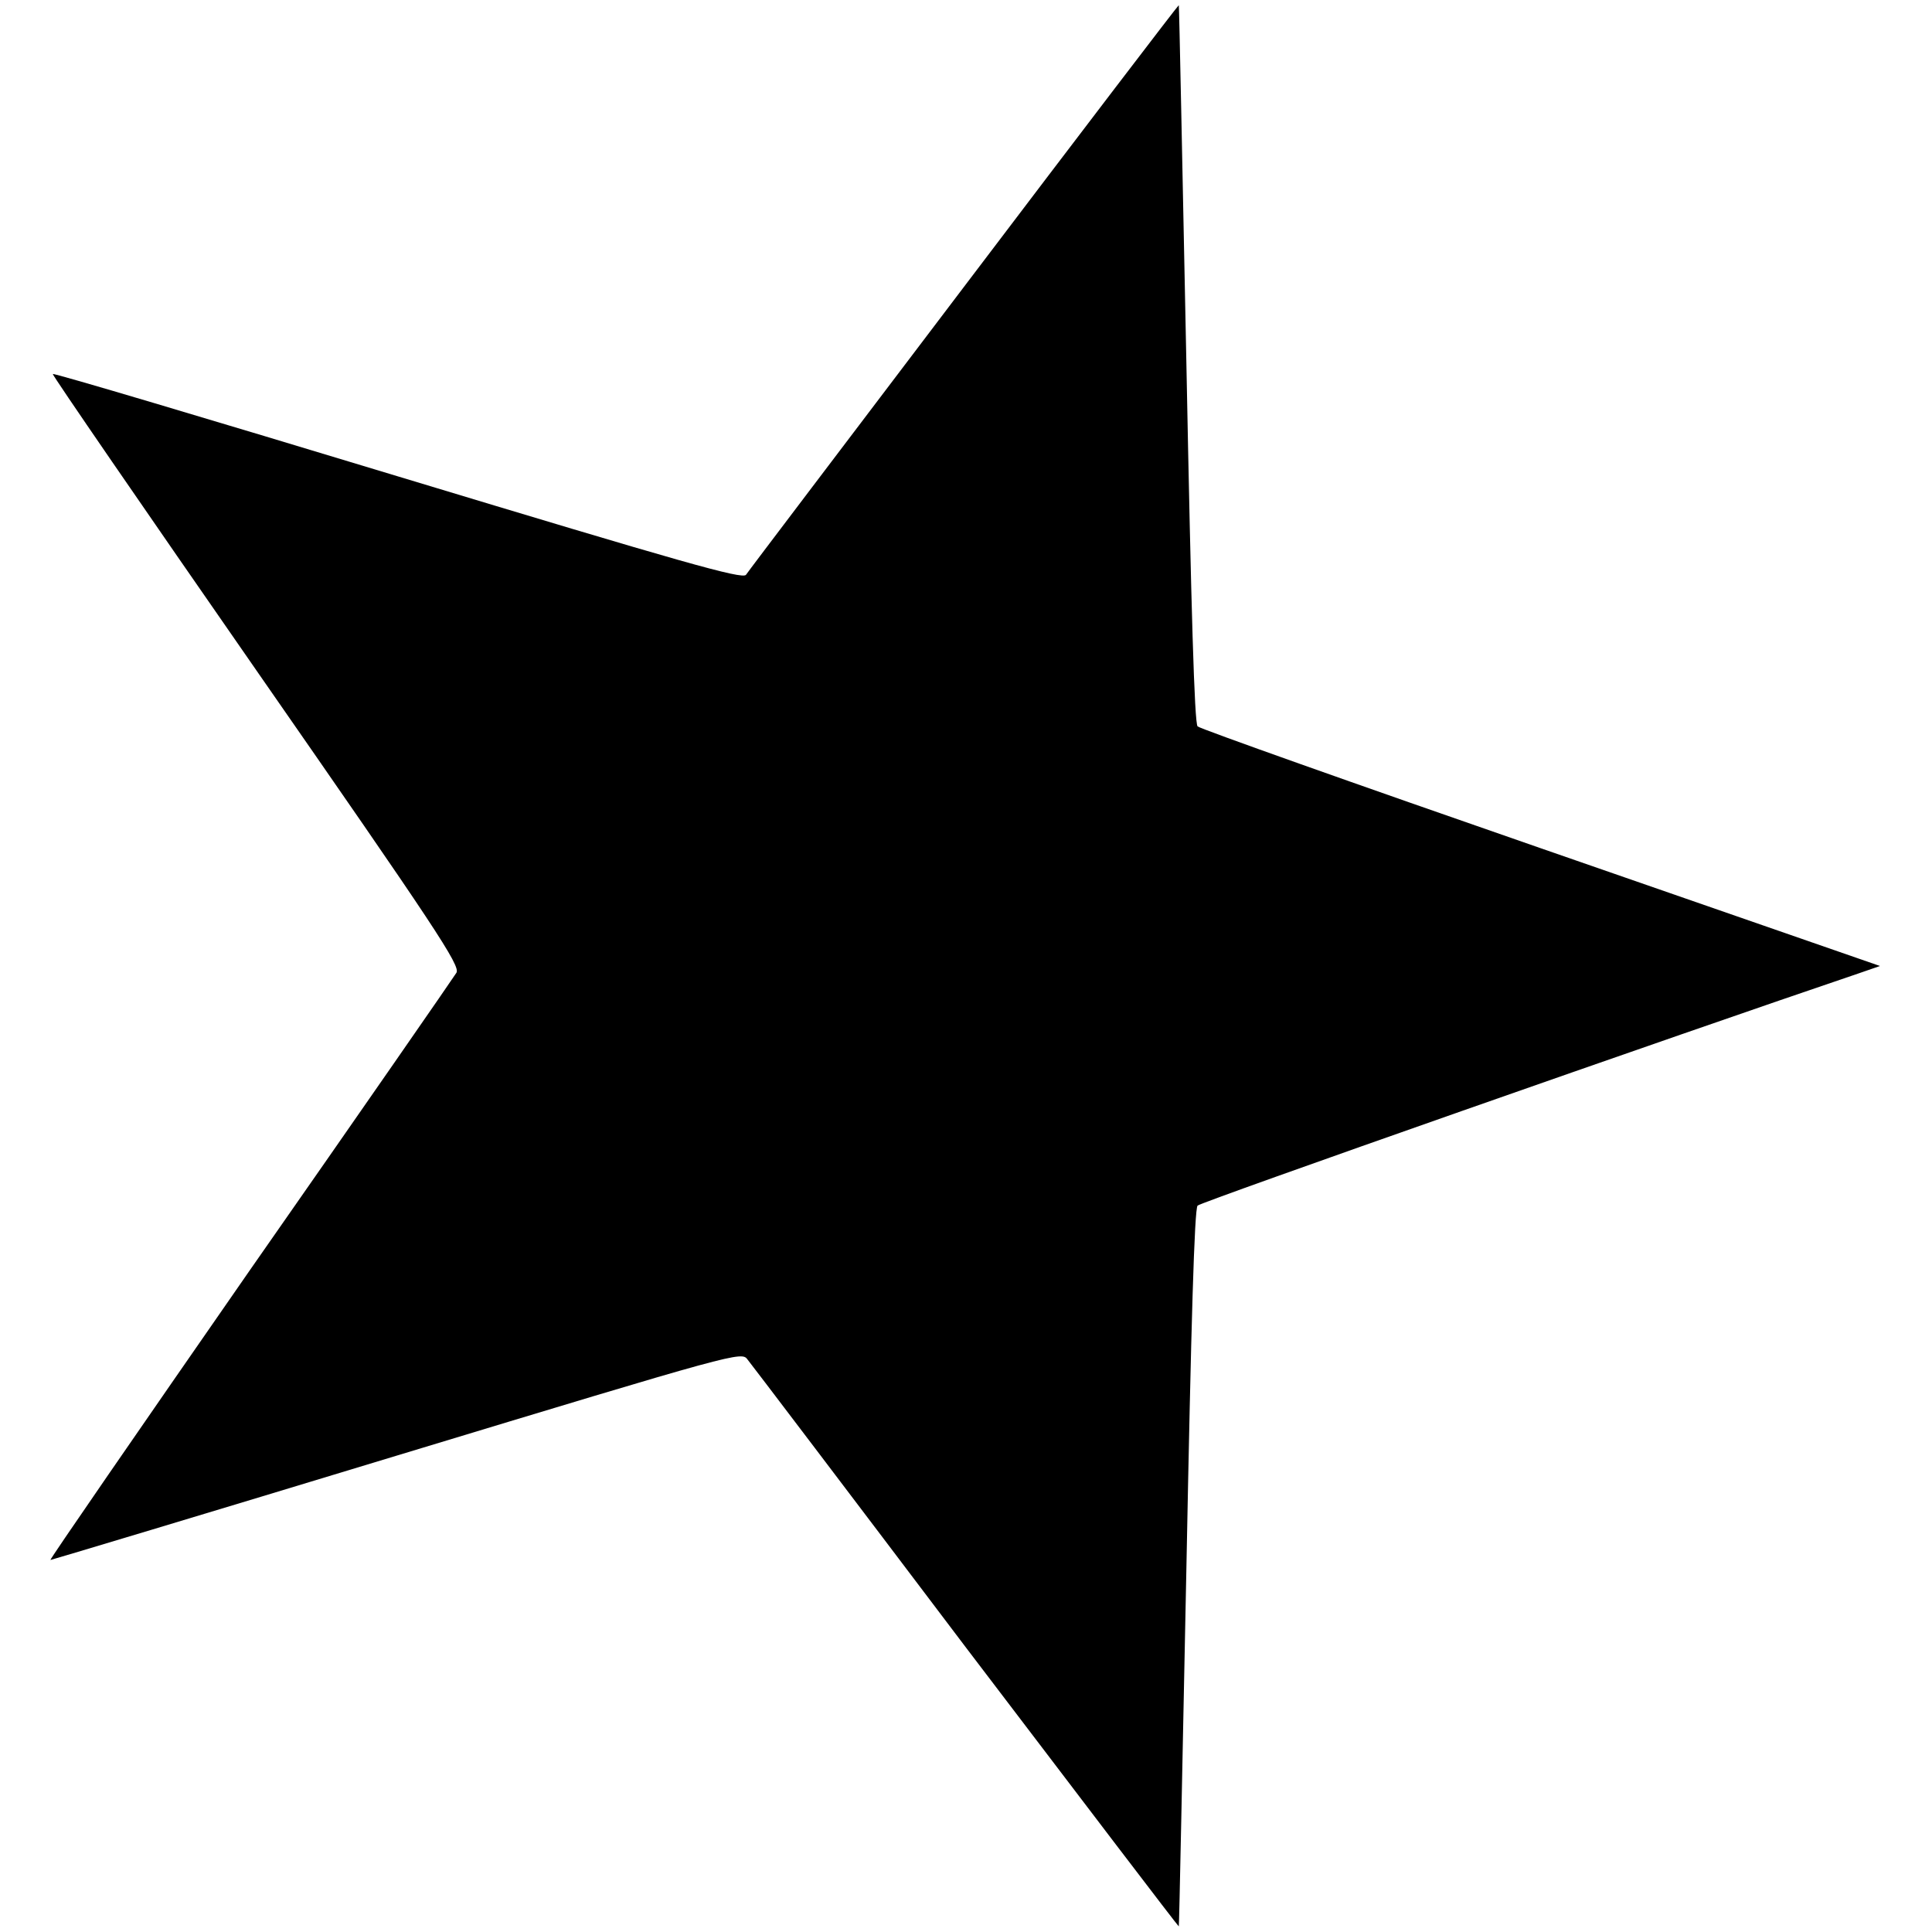
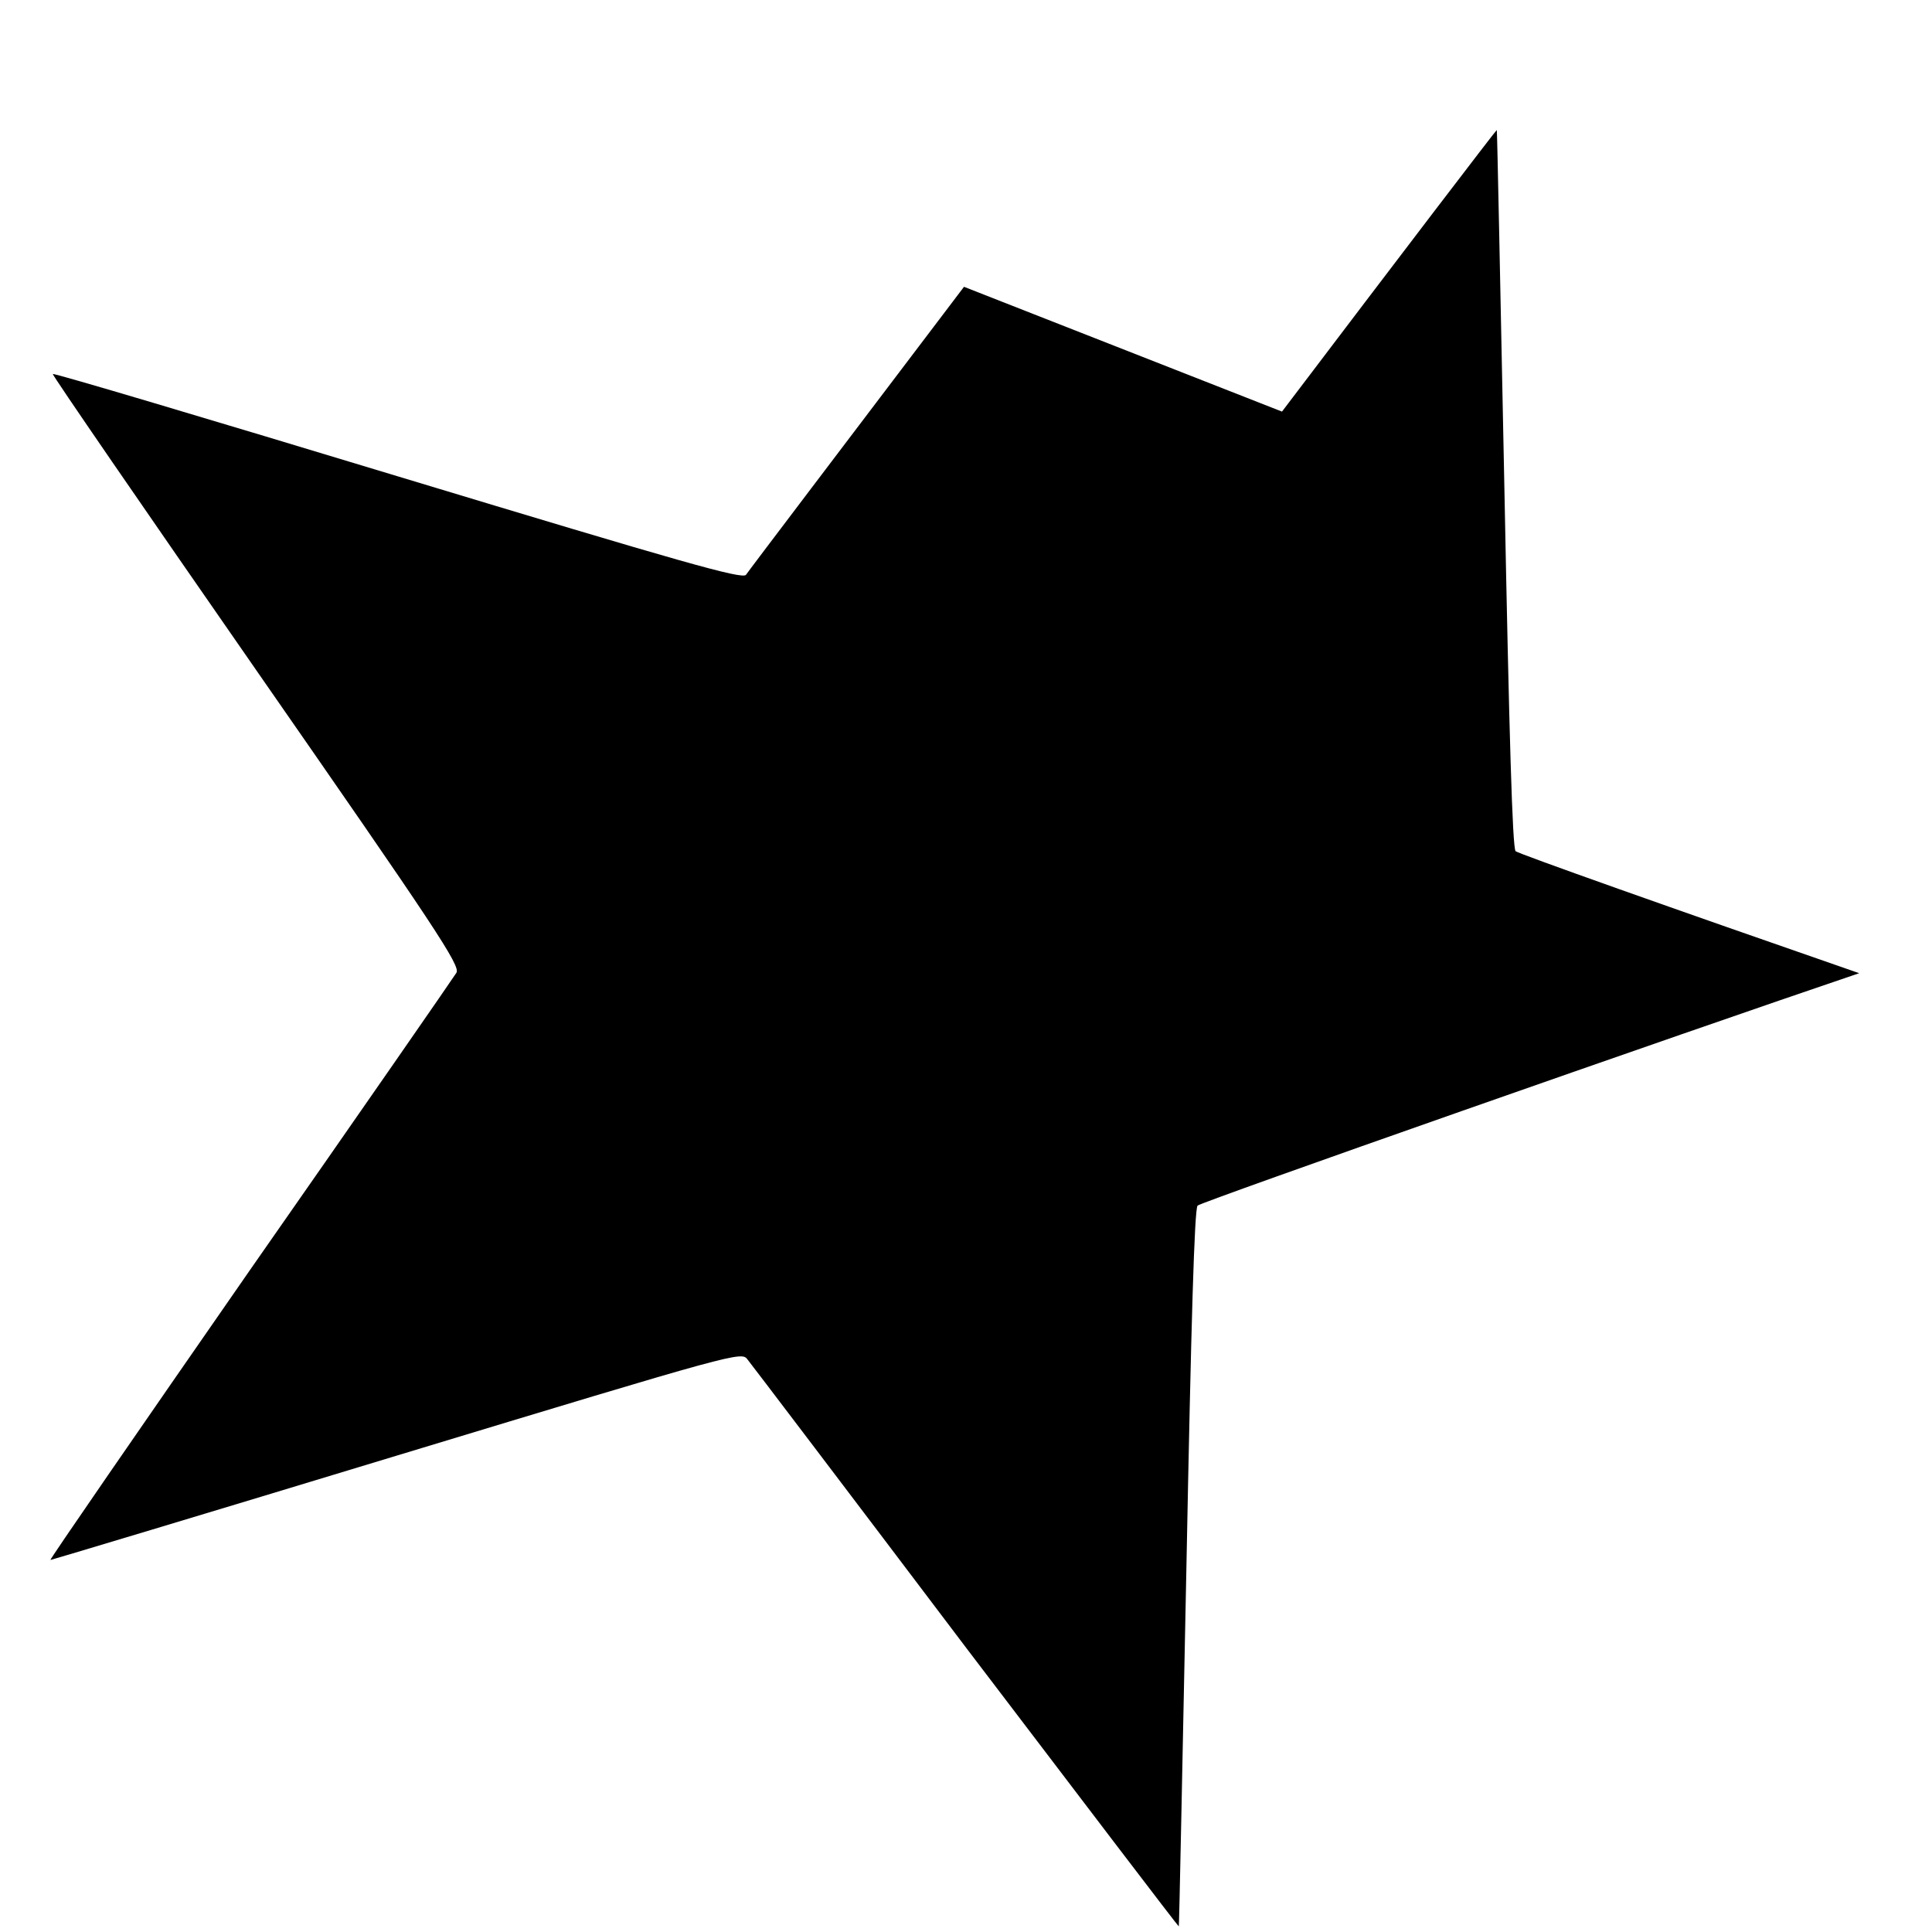
<svg xmlns="http://www.w3.org/2000/svg" version="1.0" width="483pt" height="483pt" viewBox="0 0 483 483" preserveAspectRatio="xMidYMid meet">
  <g transform="translate(0,483) scale(0.1,-0.1)" fill="#000000" stroke="none">
-     <path d="M2410 4113 c-294 -388 -540 -712 -545 -720 -9 -12 -159 31 -870 246 -472 143 -861 259 -863 256 -2 -2 227 -335 509 -741 449 -646 511 -739 500 -756 -6 -10 -238 -345 -516 -743 -277 -399 -502 -725 -499 -725 2 0 392 117 866 261 855 259 862 261 877 240 9 -11 255 -335 546 -720 292 -384 531 -698 532 -697 1 0 9 404 19 896 12 618 20 898 28 906 8 9 1208 430 1654 581 l52 18 -847 294 c-467 162 -853 299 -859 305 -8 8 -16 290 -28 906 -10 492 -18 896 -19 897 -1 1 -243 -316 -537 -704z" />
+     <path d="M2410 4113 c-294 -388 -540 -712 -545 -720 -9 -12 -159 31 -870 246 -472 143 -861 259 -863 256 -2 -2 227 -335 509 -741 449 -646 511 -739 500 -756 -6 -10 -238 -345 -516 -743 -277 -399 -502 -725 -499 -725 2 0 392 117 866 261 855 259 862 261 877 240 9 -11 255 -335 546 -720 292 -384 531 -698 532 -697 1 0 9 404 19 896 12 618 20 898 28 906 8 9 1208 430 1654 581 c-467 162 -853 299 -859 305 -8 8 -16 290 -28 906 -10 492 -18 896 -19 897 -1 1 -243 -316 -537 -704z" />
  </g>
</svg>